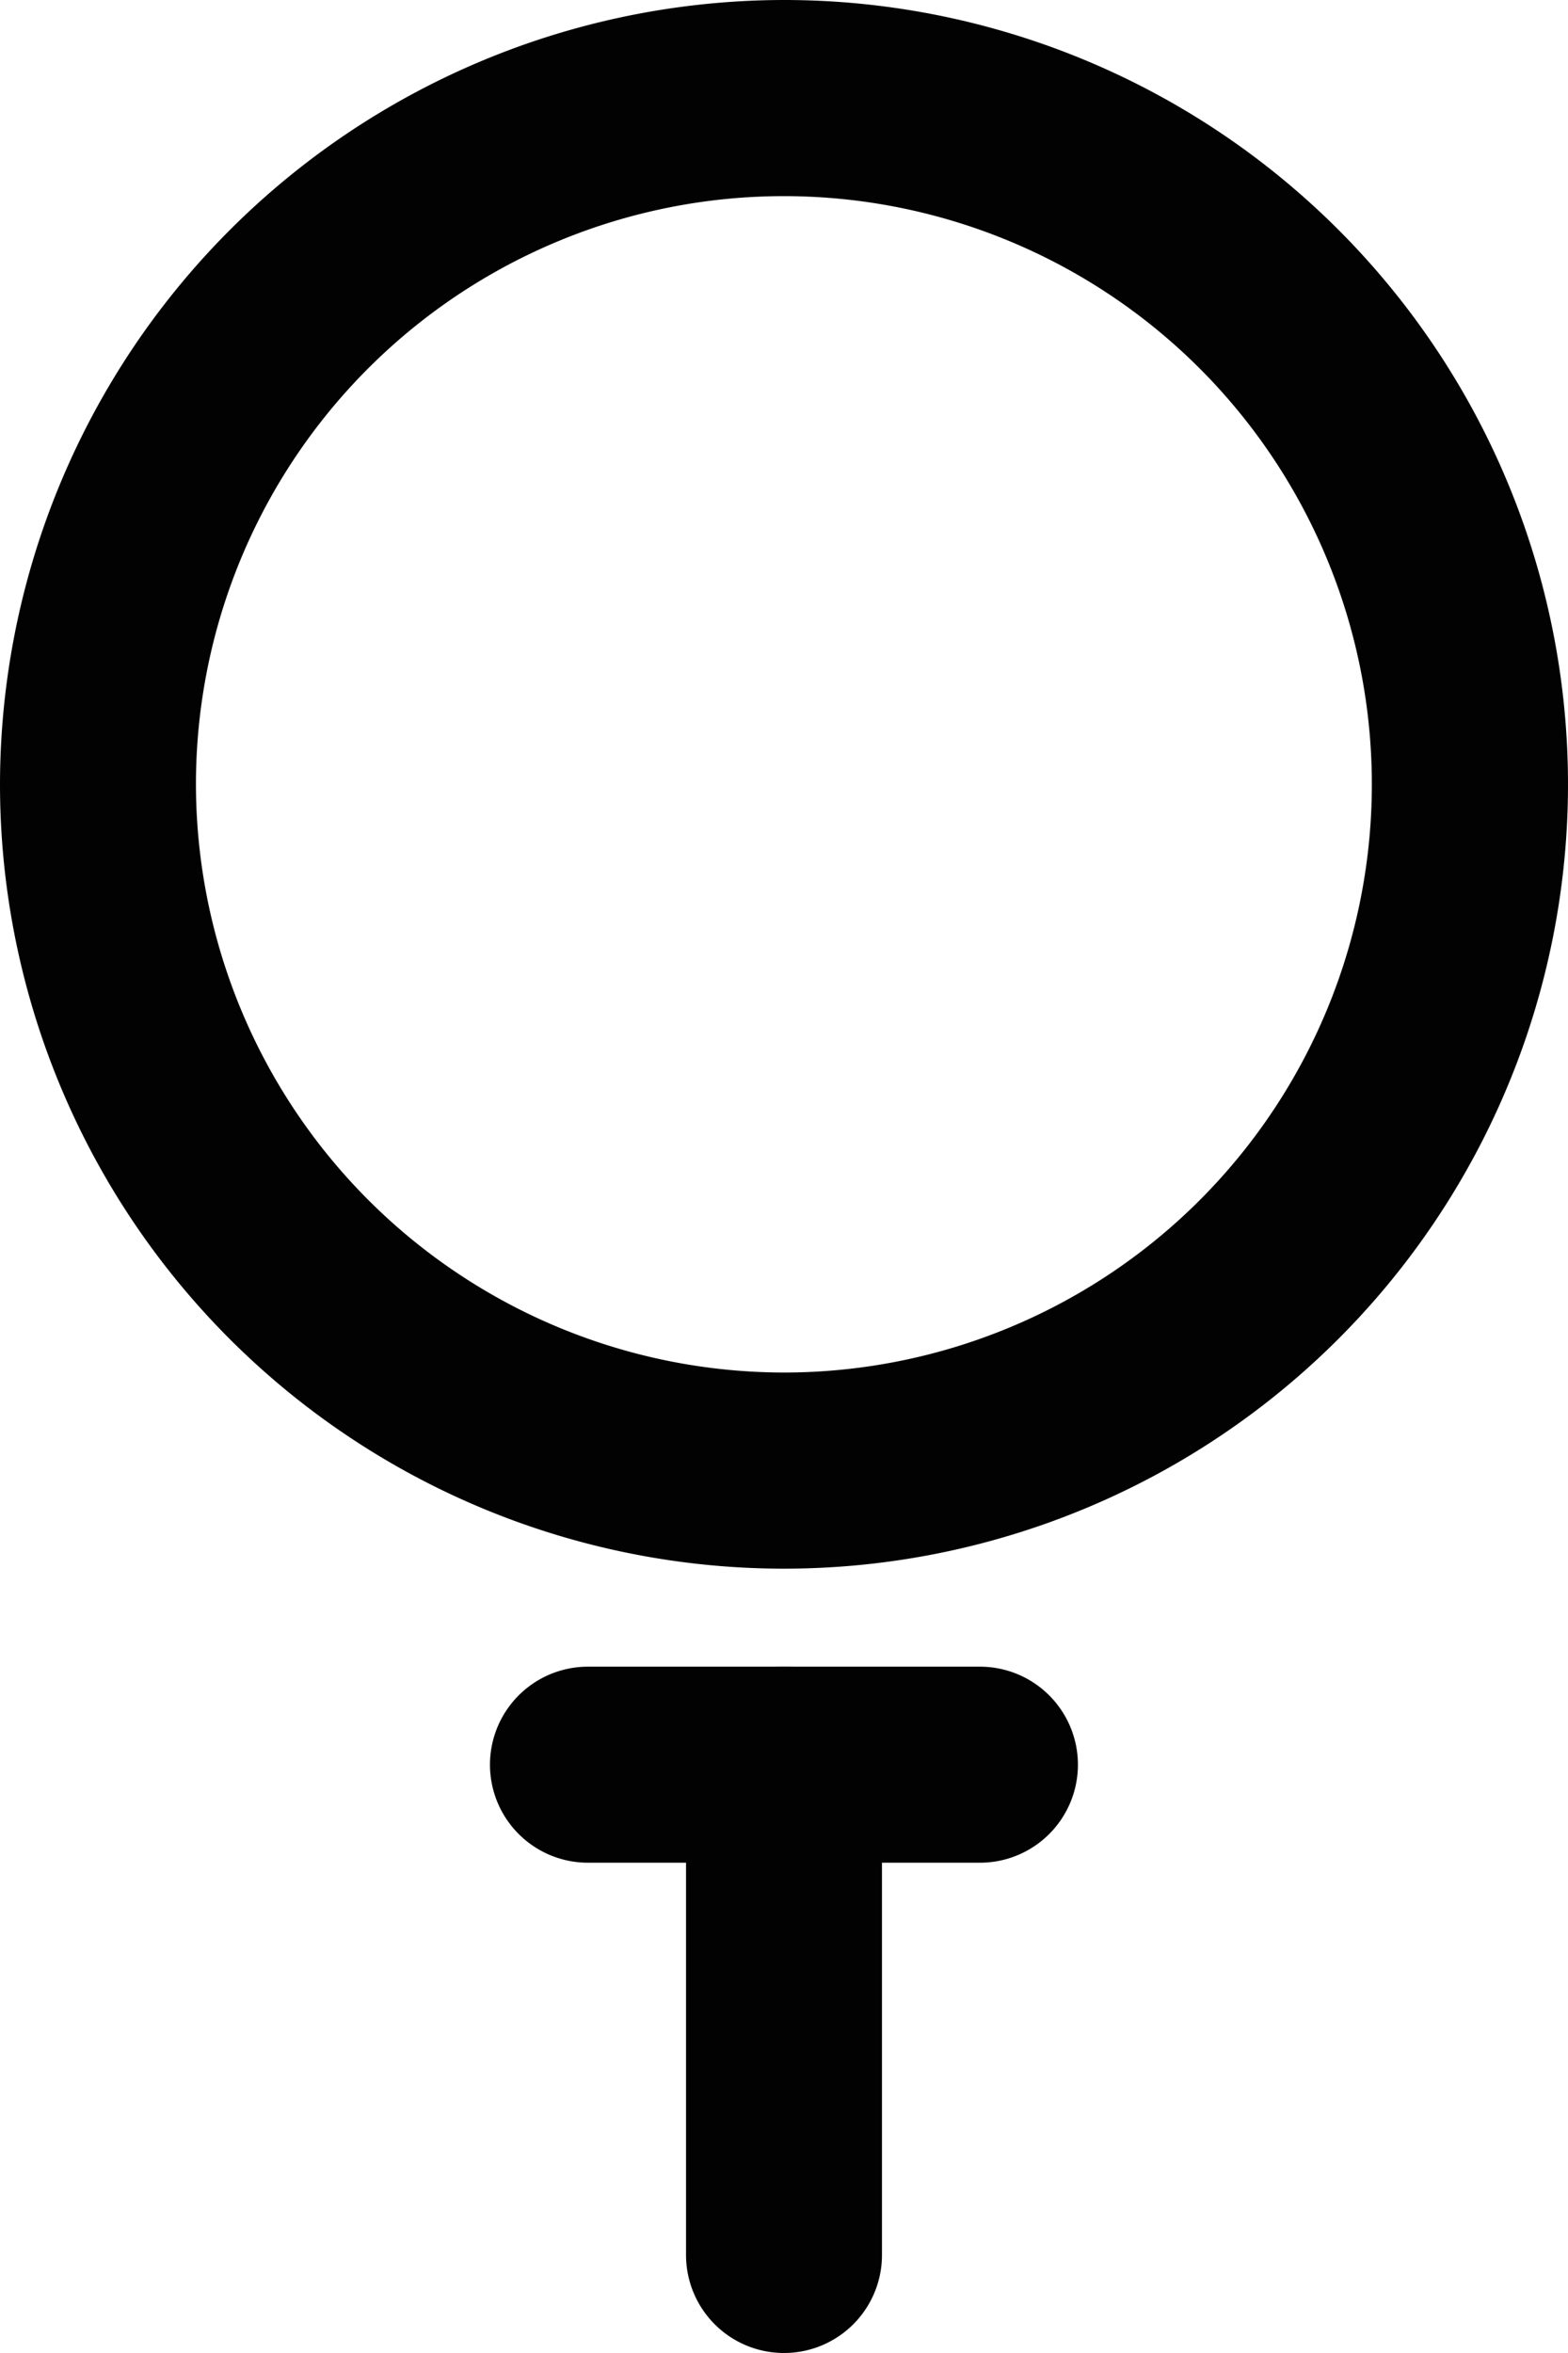
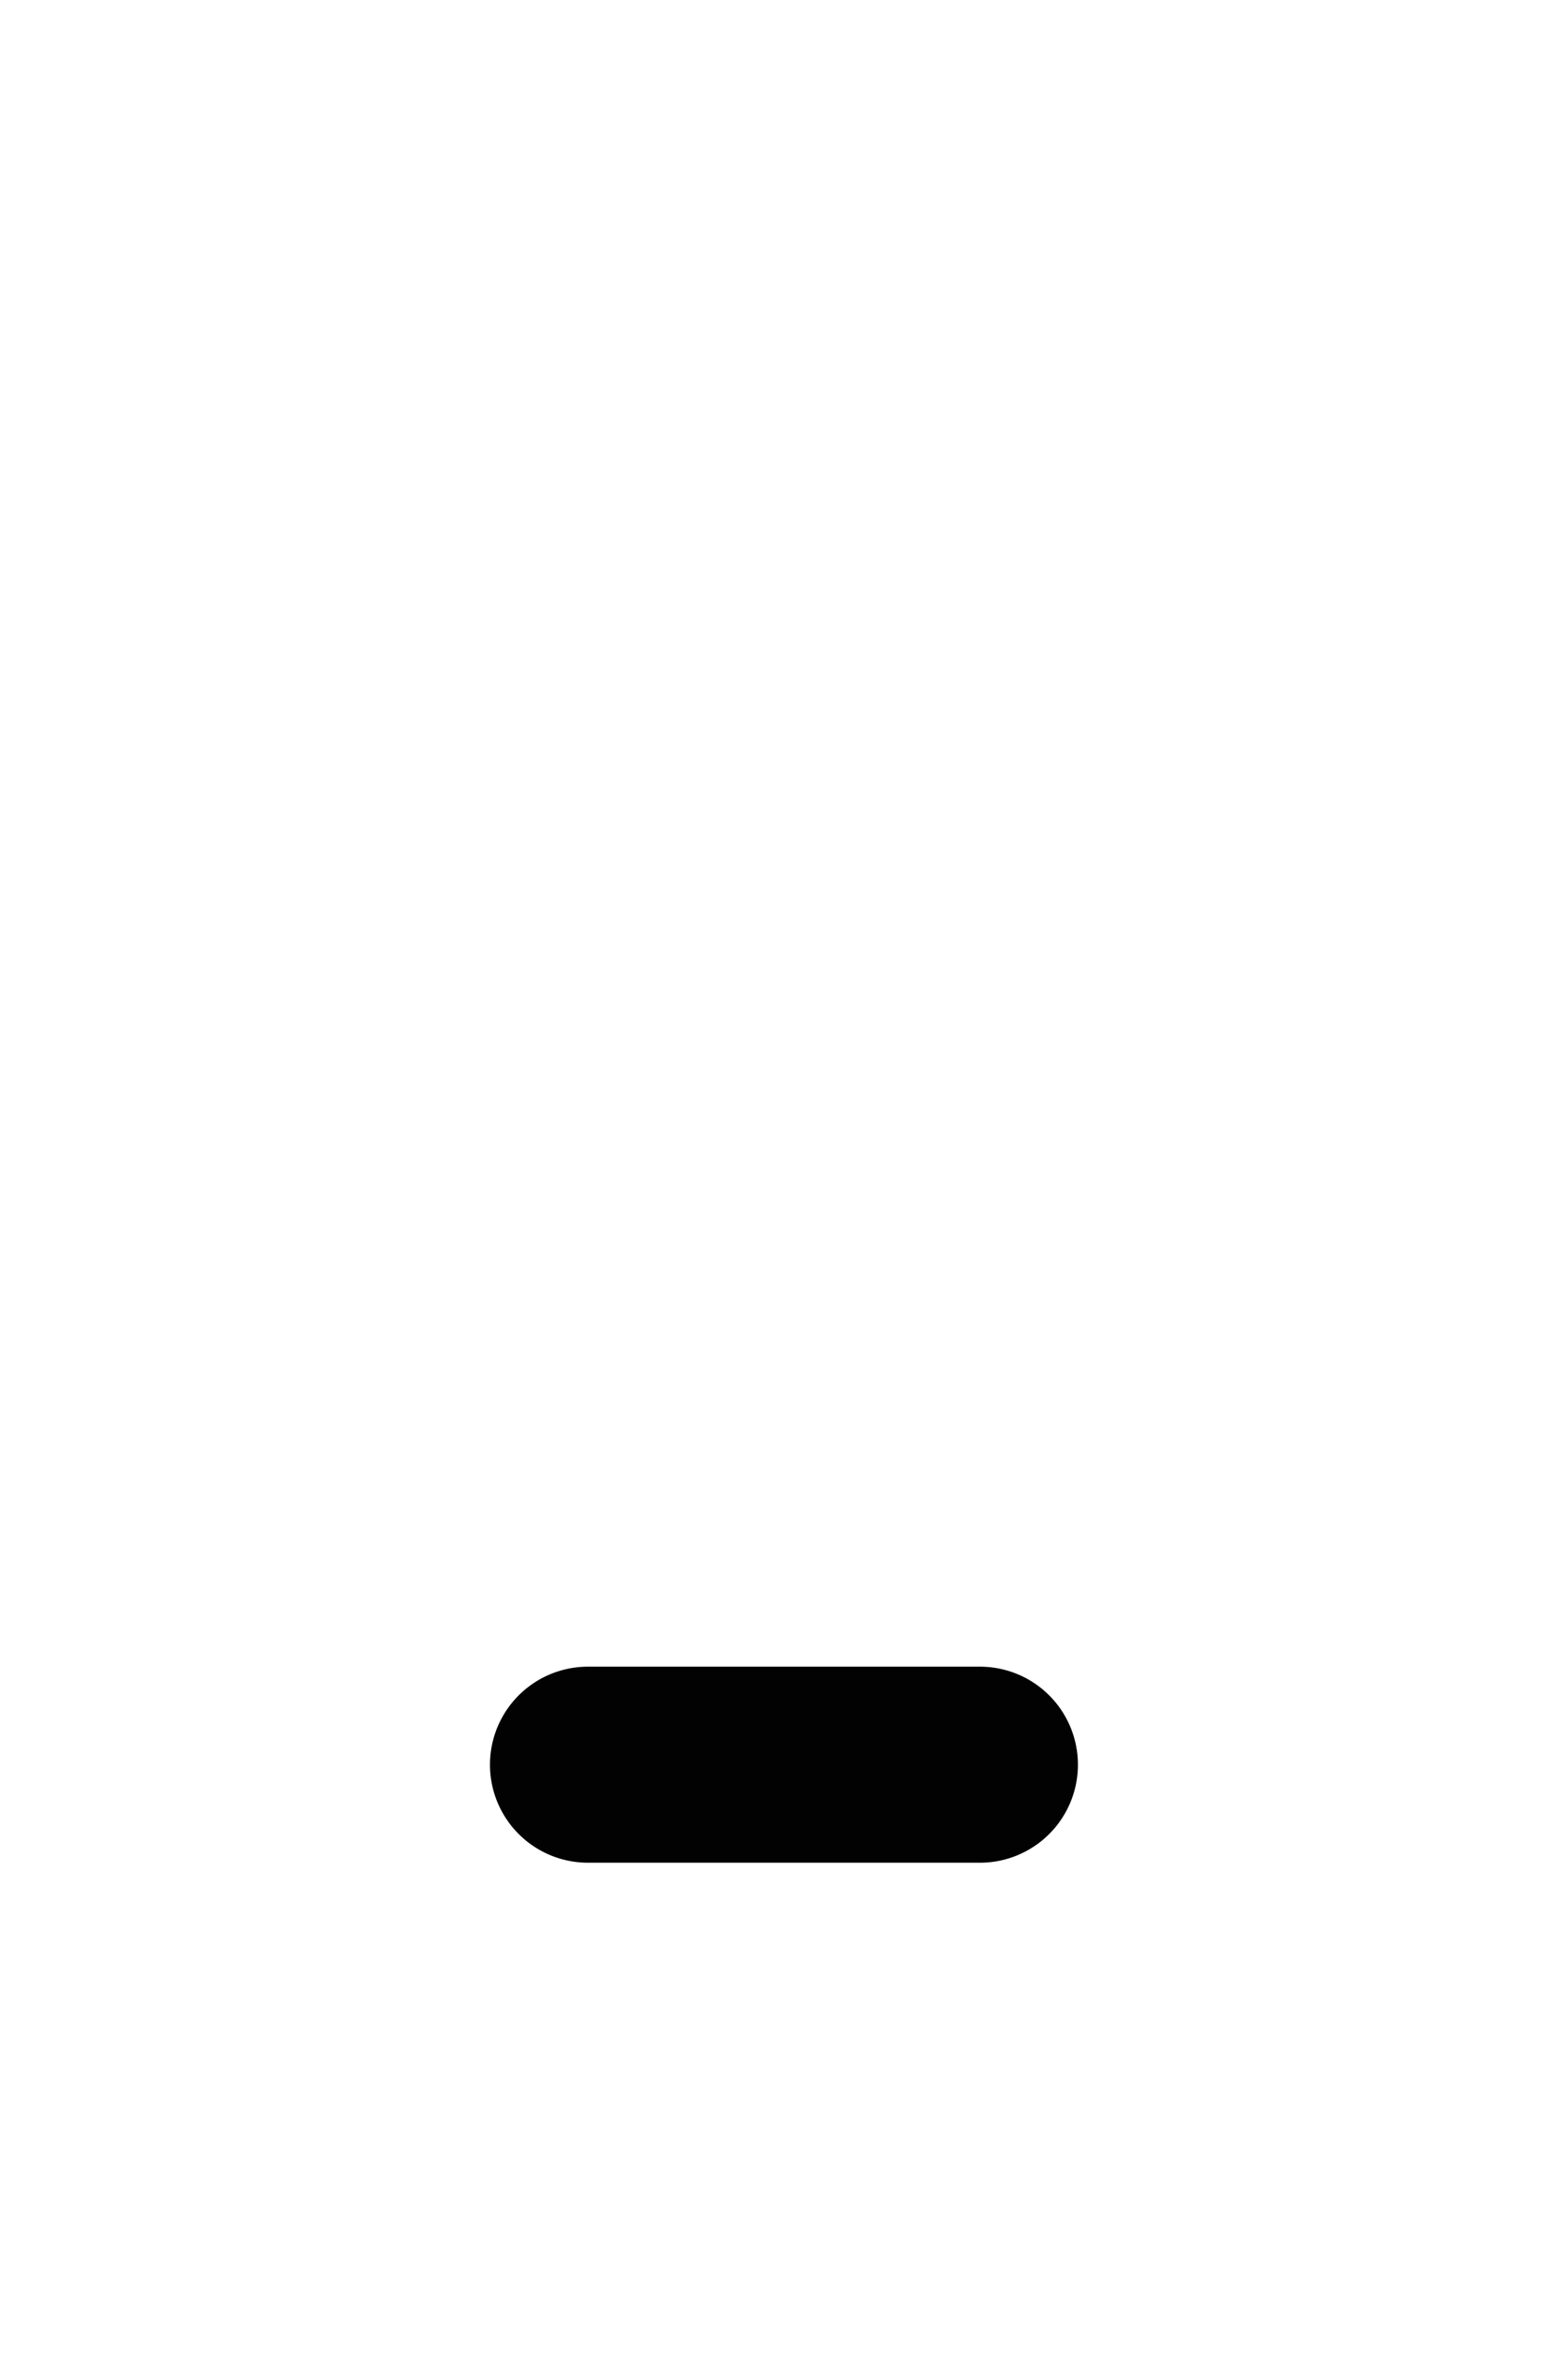
<svg xmlns="http://www.w3.org/2000/svg" width="14.772" height="22.158" viewBox="0 0 14.772 22.158">
  <g transform="translate(-4)">
    <g transform="translate(4)">
-       <path d="M-.077,5.463A.923.923,0,0,1-1,4.539V-.077A.923.923,0,0,1-.077-1a.923.923,0,0,1,.923.923V4.539A.923.923,0,0,1-.077,5.463Z" transform="translate(7.463 16.695)" fill="#020202" />
-       <path d="M6.386-1A7.386,7.386,0,1,1-1,6.386,7.394,7.394,0,0,1,6.386-1Zm0,12.925A5.539,5.539,0,1,0,.846,6.386,5.546,5.546,0,0,0,6.386,11.925Z" transform="translate(1 1)" fill="#020202" />
      <path d="M3.616.846H-.077A.923.923,0,0,1-1-.077.923.923,0,0,1-.077-1H3.616a.923.923,0,0,1,.923.923A.923.923,0,0,1,3.616.846Z" transform="translate(5.616 16.695)" fill="#020202" />
    </g>
  </g>
</svg>